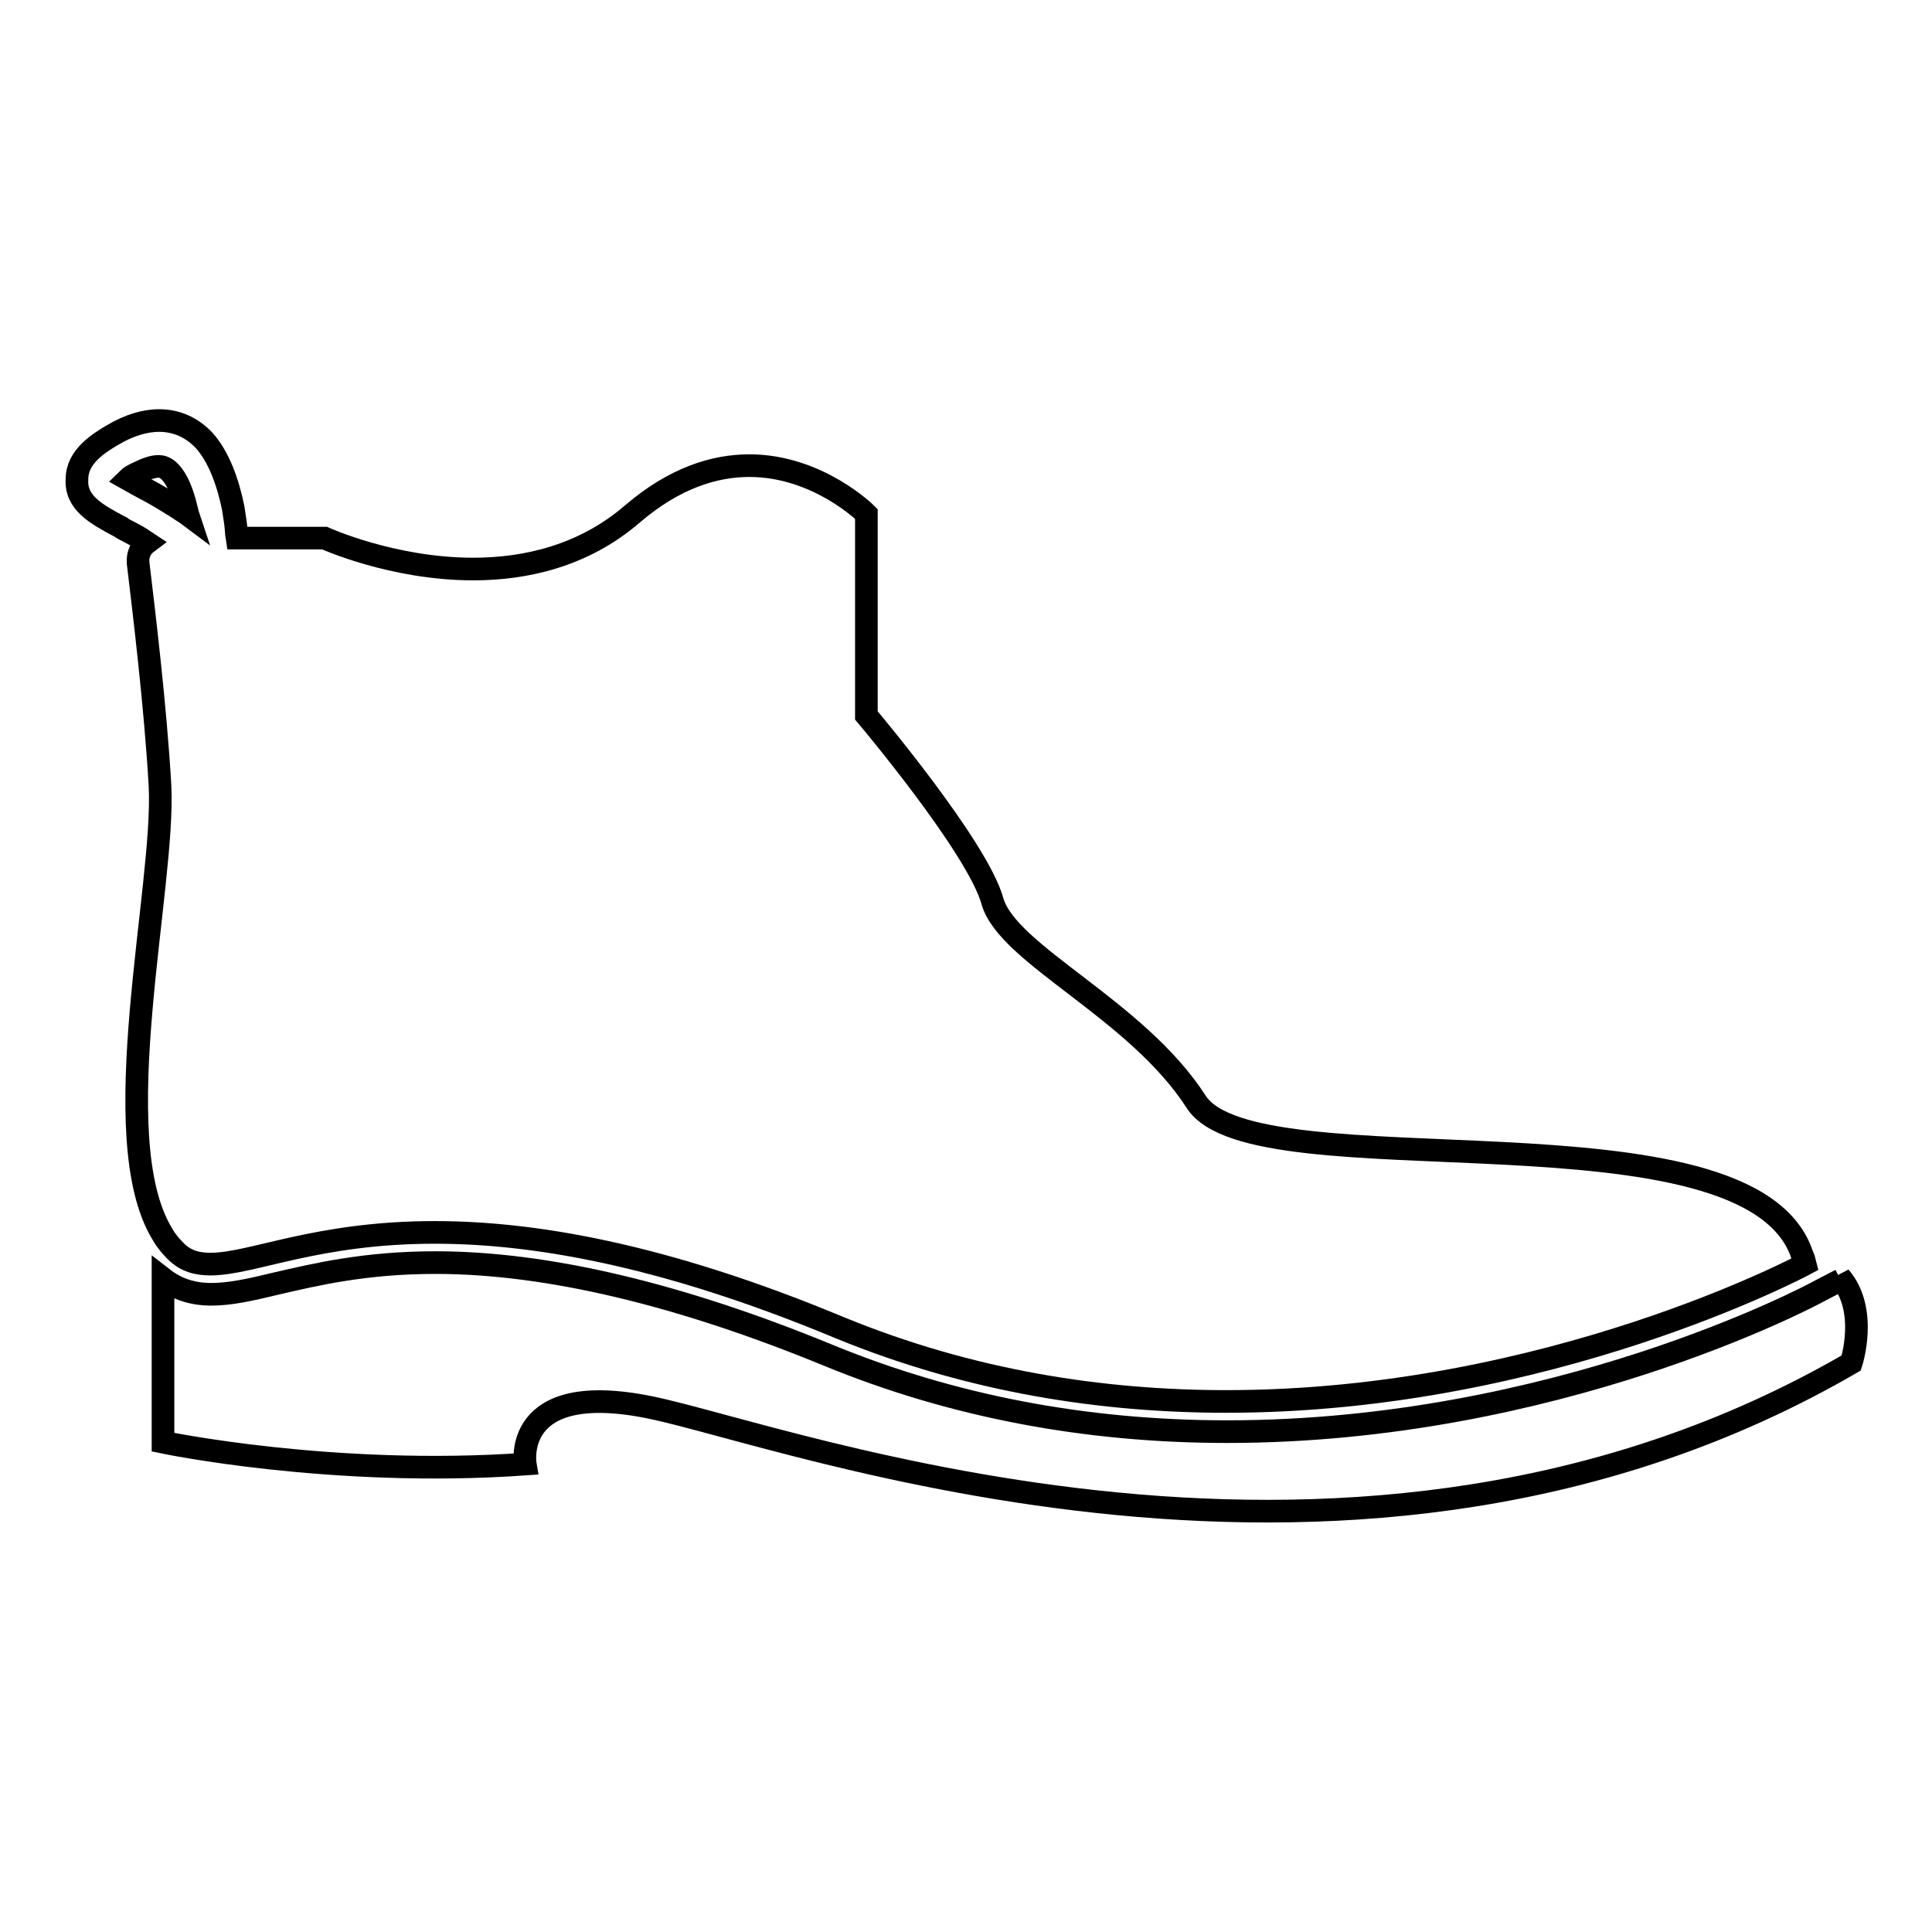
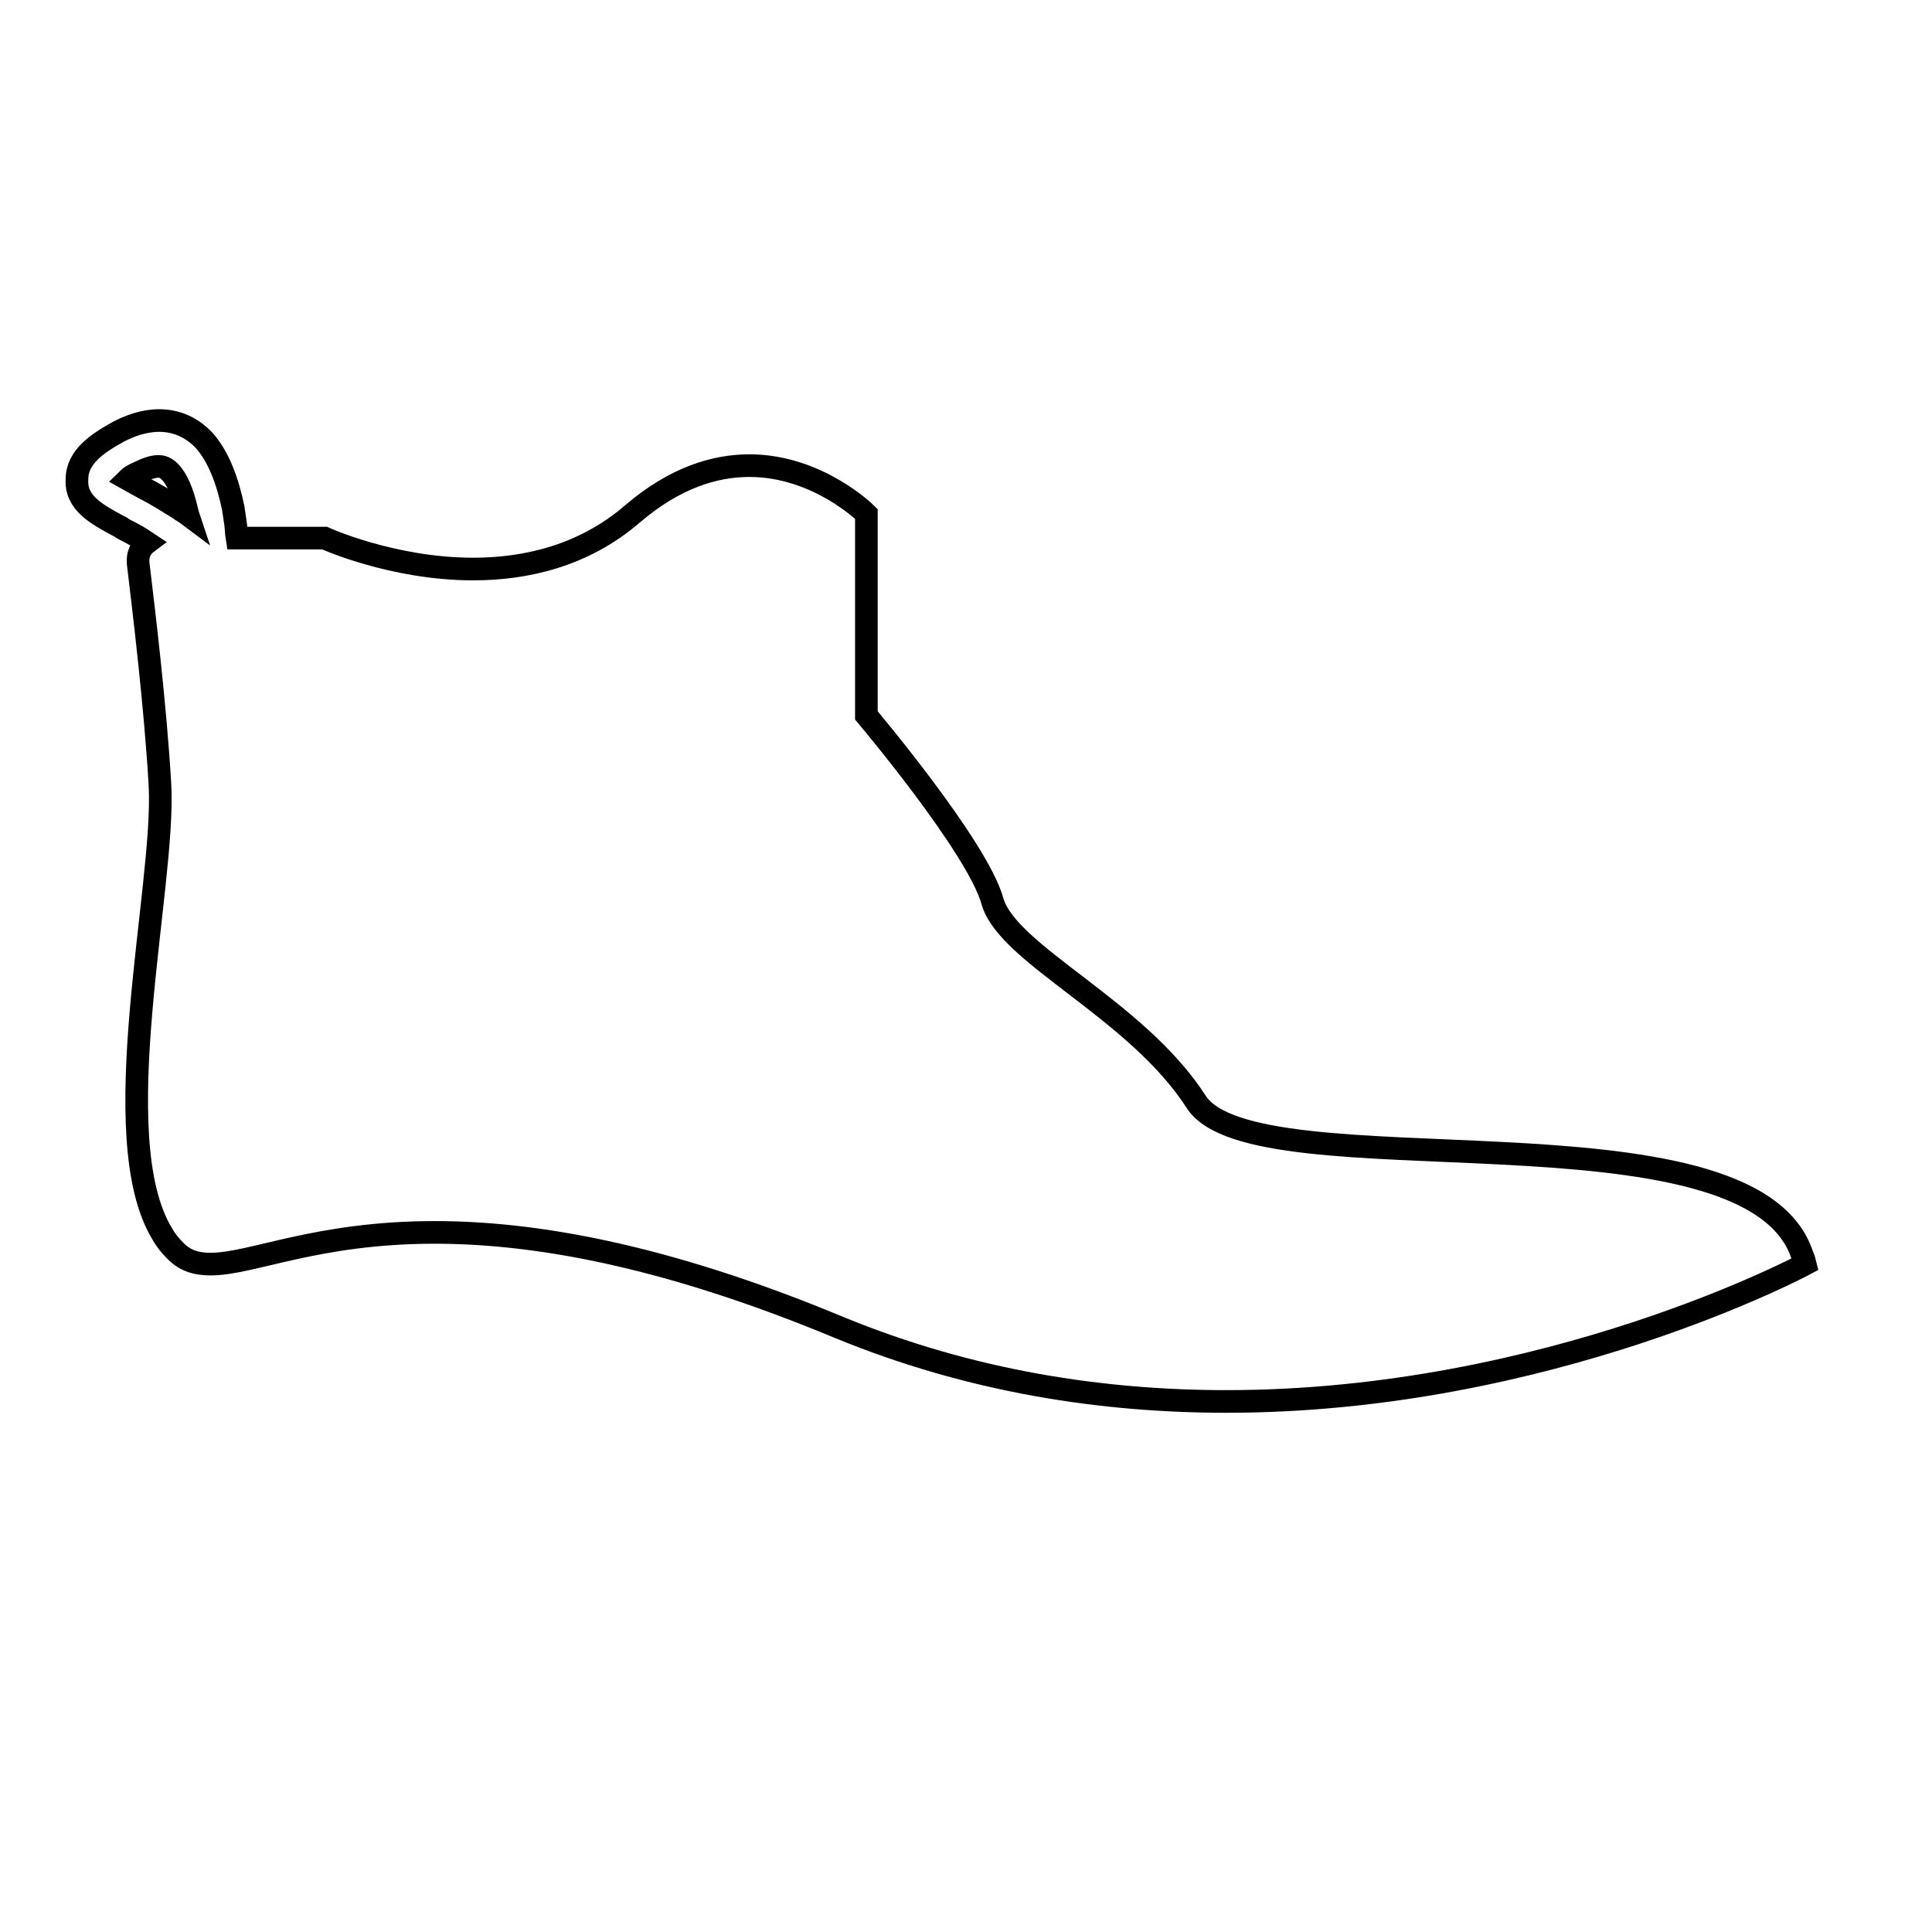
<svg xmlns="http://www.w3.org/2000/svg" version="1.1" x="0px" y="0px" viewBox="0 0 256 256" enable-background="new 0 0 256 256" xml:space="preserve">
  <g>
    <g>
      <g>
        <g>
-           <path stroke-width="3" fill-opacity="0" stroke="#000000" d="M162.6,189.7c-18.8,0-36.5-3.4-52.8-10.1c-19.7-8.1-37.3-12.3-52.1-12.3c-9.4,0-16,1.6-21.2,2.8c-3.3,0.8-6,1.4-8.5,1.4c-2.5,0-4.6-0.7-6.4-2.1v21.7c0,0,22.4,4.7,48,2.9c0,0-1.9-11.3,16.6-7.5c18.5,3.8,93.5,32.2,159.1-5.9c0,0,2.3-7-1.5-11.4l0.1,0.4l-2.7,1.4C239.8,171.8,206,189.7,162.6,189.7z" />
          <path stroke-width="3" fill-opacity="0" stroke="#000000" d="M15.9,69.8c0.1,0,0.2,0.1,0.3,0.2c0.5,0.3,1,0.5,1.5,0.8c0.6,0.3,1.2,0.7,1.8,1.1c-0.8,0.6-1.3,1.5-1.2,2.7c0.7,5.9,2.3,18.9,2.9,29.5c0.7,13.4-7.5,46.6,0.3,59.4c0.5,0.9,1.1,1.6,1.8,2.3c1.3,1.3,2.8,1.7,4.6,1.7c5.5,0,14-4.2,29.7-4.2c12.6,0,29.8,2.7,53.6,12.6c17.5,7.2,35,9.8,51.3,9.8c42.8,0,76.7-18.2,76.7-18.2c-0.1-0.4-0.2-0.8-0.4-1.2c-6.9-21-72.5-8.2-80.3-20.3c-7.9-12.3-25-19.5-27-26.6c-2-7.2-16.7-24.6-16.7-24.6V68.1c0,0-6.4-6.4-15.5-6.4c-4.6,0-9.9,1.6-15.5,6.4c-6.5,5.6-14.2,7.3-21.1,7.3C52,75.4,43,71.3,43,71.3H31.4c-0.1-0.6-0.1-1.3-0.2-2c-0.1-0.7-0.2-1.3-0.3-2c-0.7-3.4-1.9-6.8-3.9-9c-2.9-3-6.9-3.4-11.3-1.1c-2.7,1.5-5.5,3.3-5.5,6.3C10,66.6,12.7,68.1,15.9,69.8z M18.4,62.6c1-0.5,1.9-0.8,2.6-0.8c0.4,0,0.9,0.1,1.5,0.7c1,1,1.7,2.8,2.2,4.9c0.1,0.3,0.1,0.5,0.2,0.8c-0.4-0.3-0.8-0.5-1.2-0.8c-1.6-1-3.2-2-4.6-2.7c-0.7-0.4-1.5-0.8-2.2-1.2C17.2,63.2,17.7,62.9,18.4,62.6z" />
        </g>
      </g>
      <g />
      <g />
      <g />
      <g />
      <g />
      <g />
      <g />
      <g />
      <g />
      <g />
      <g />
      <g />
      <g />
      <g />
      <g />
    </g>
  </g>
</svg>